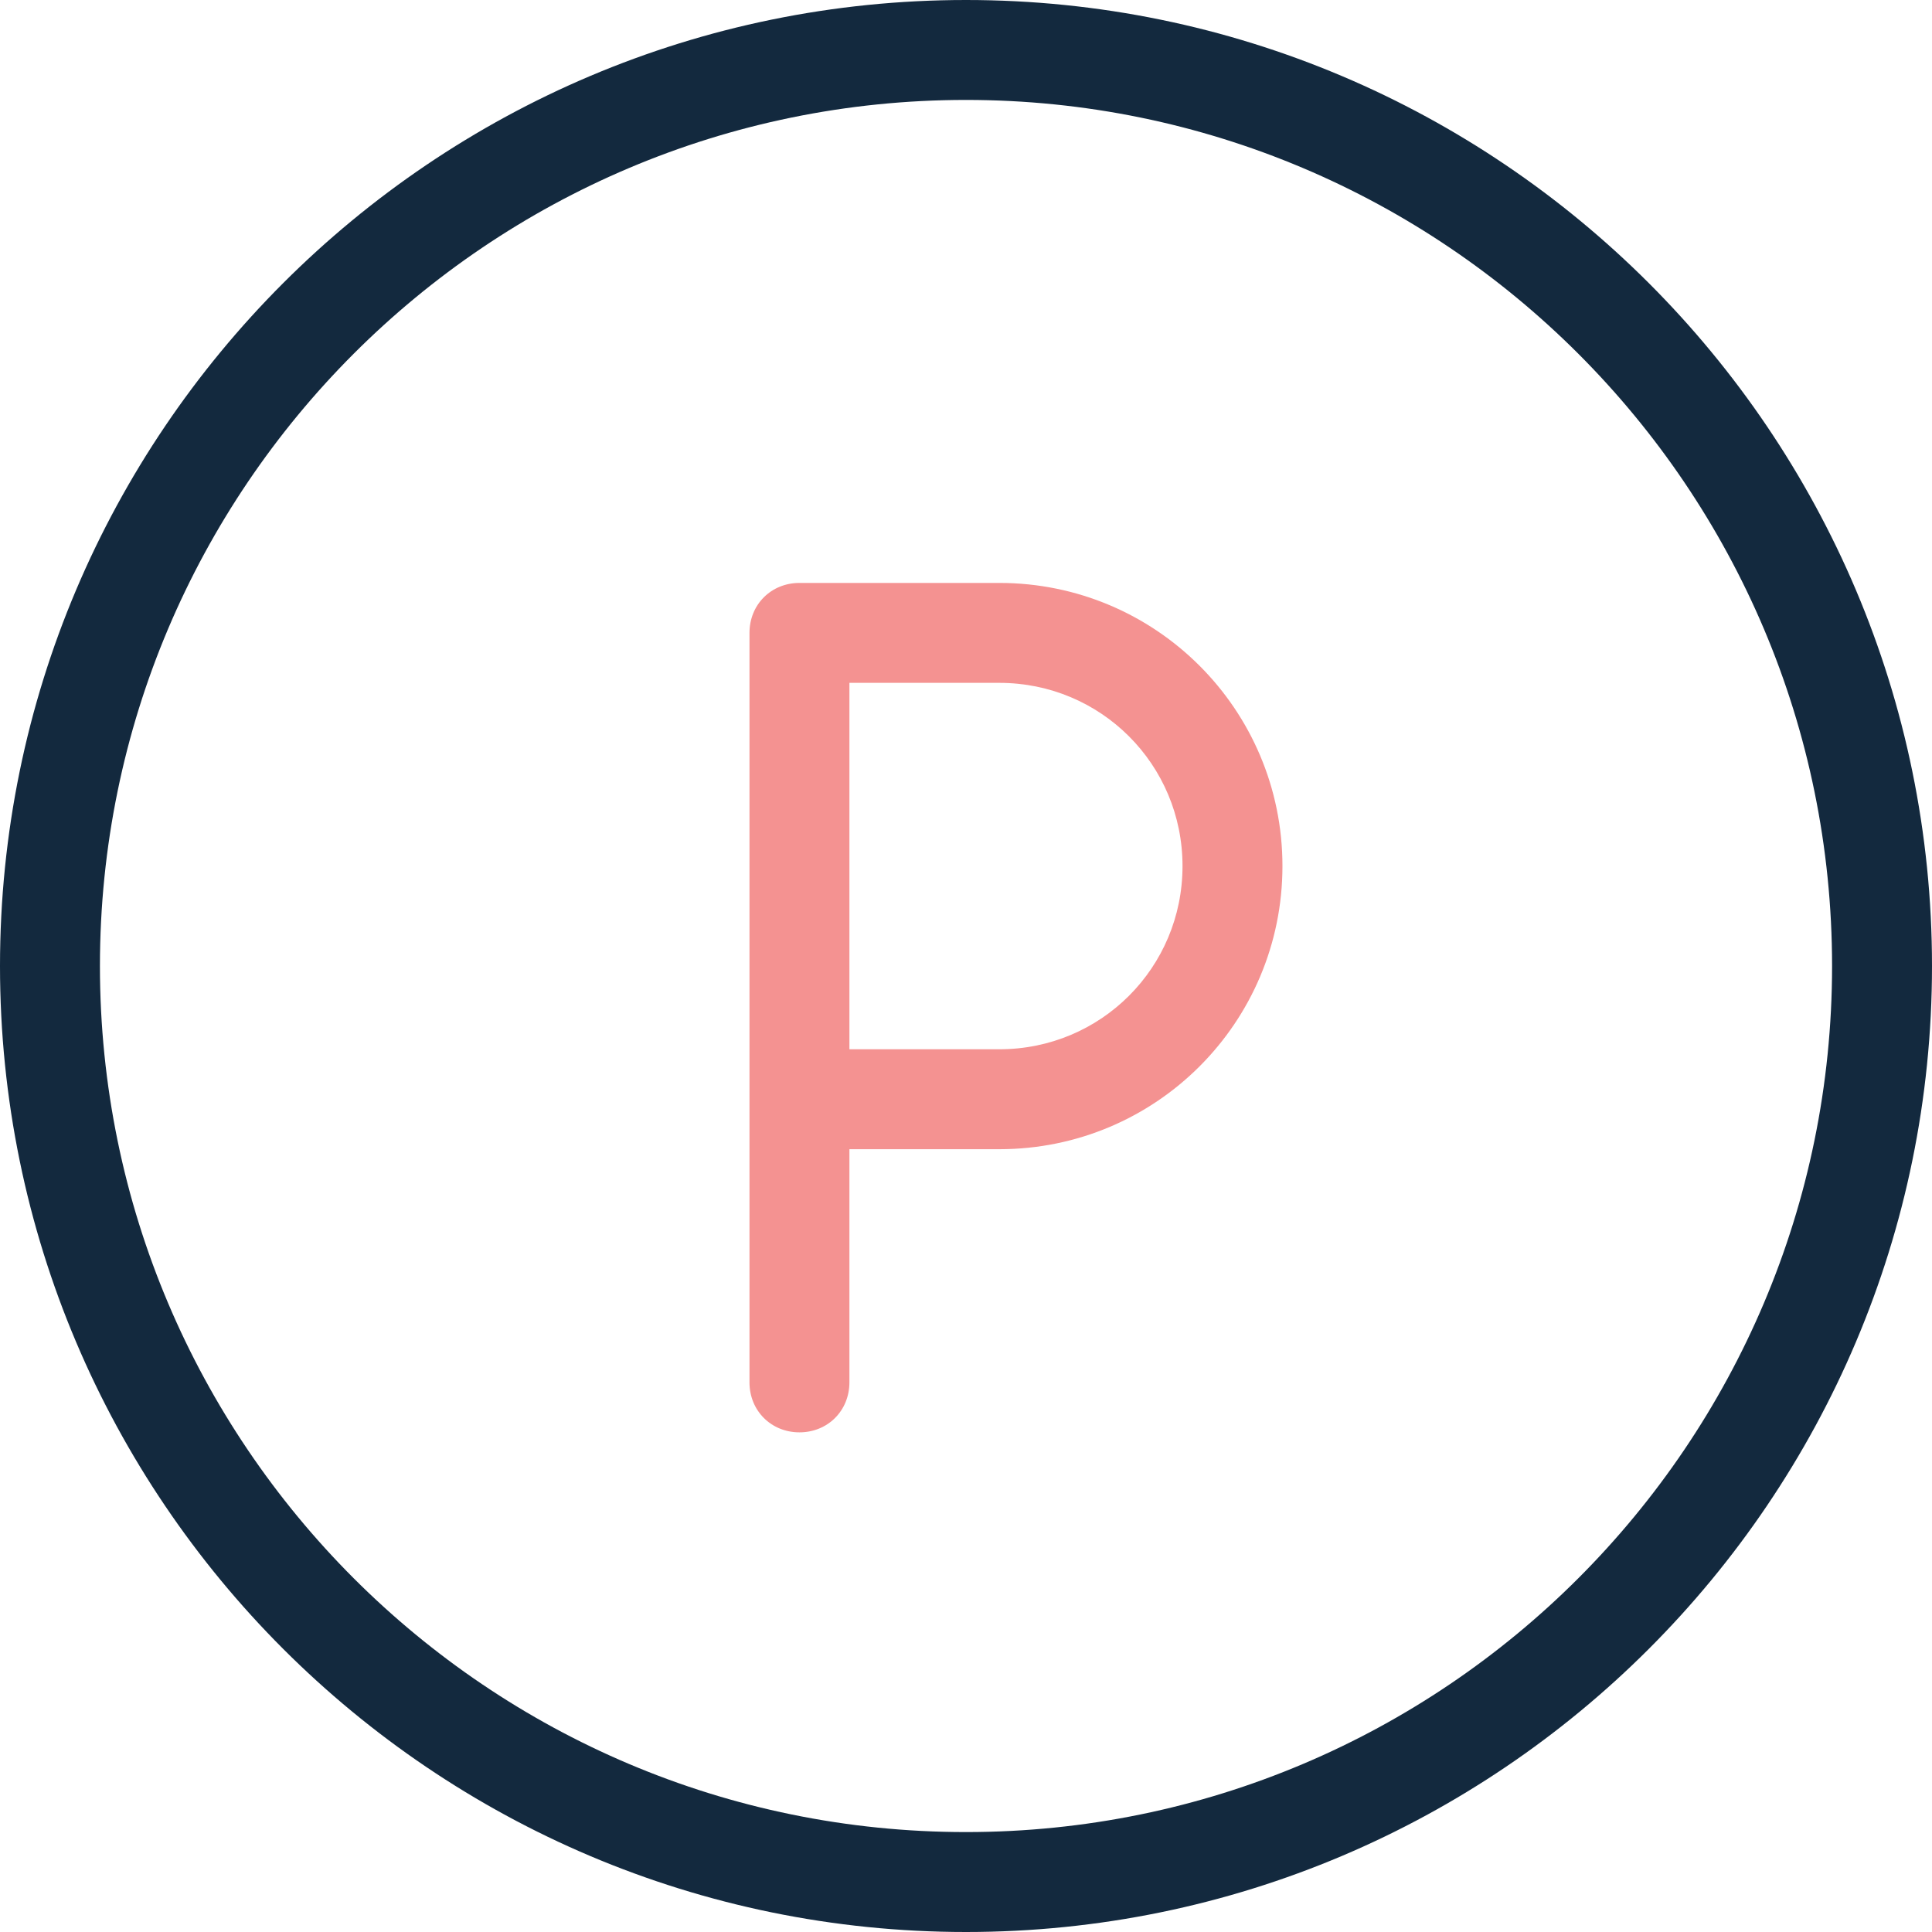
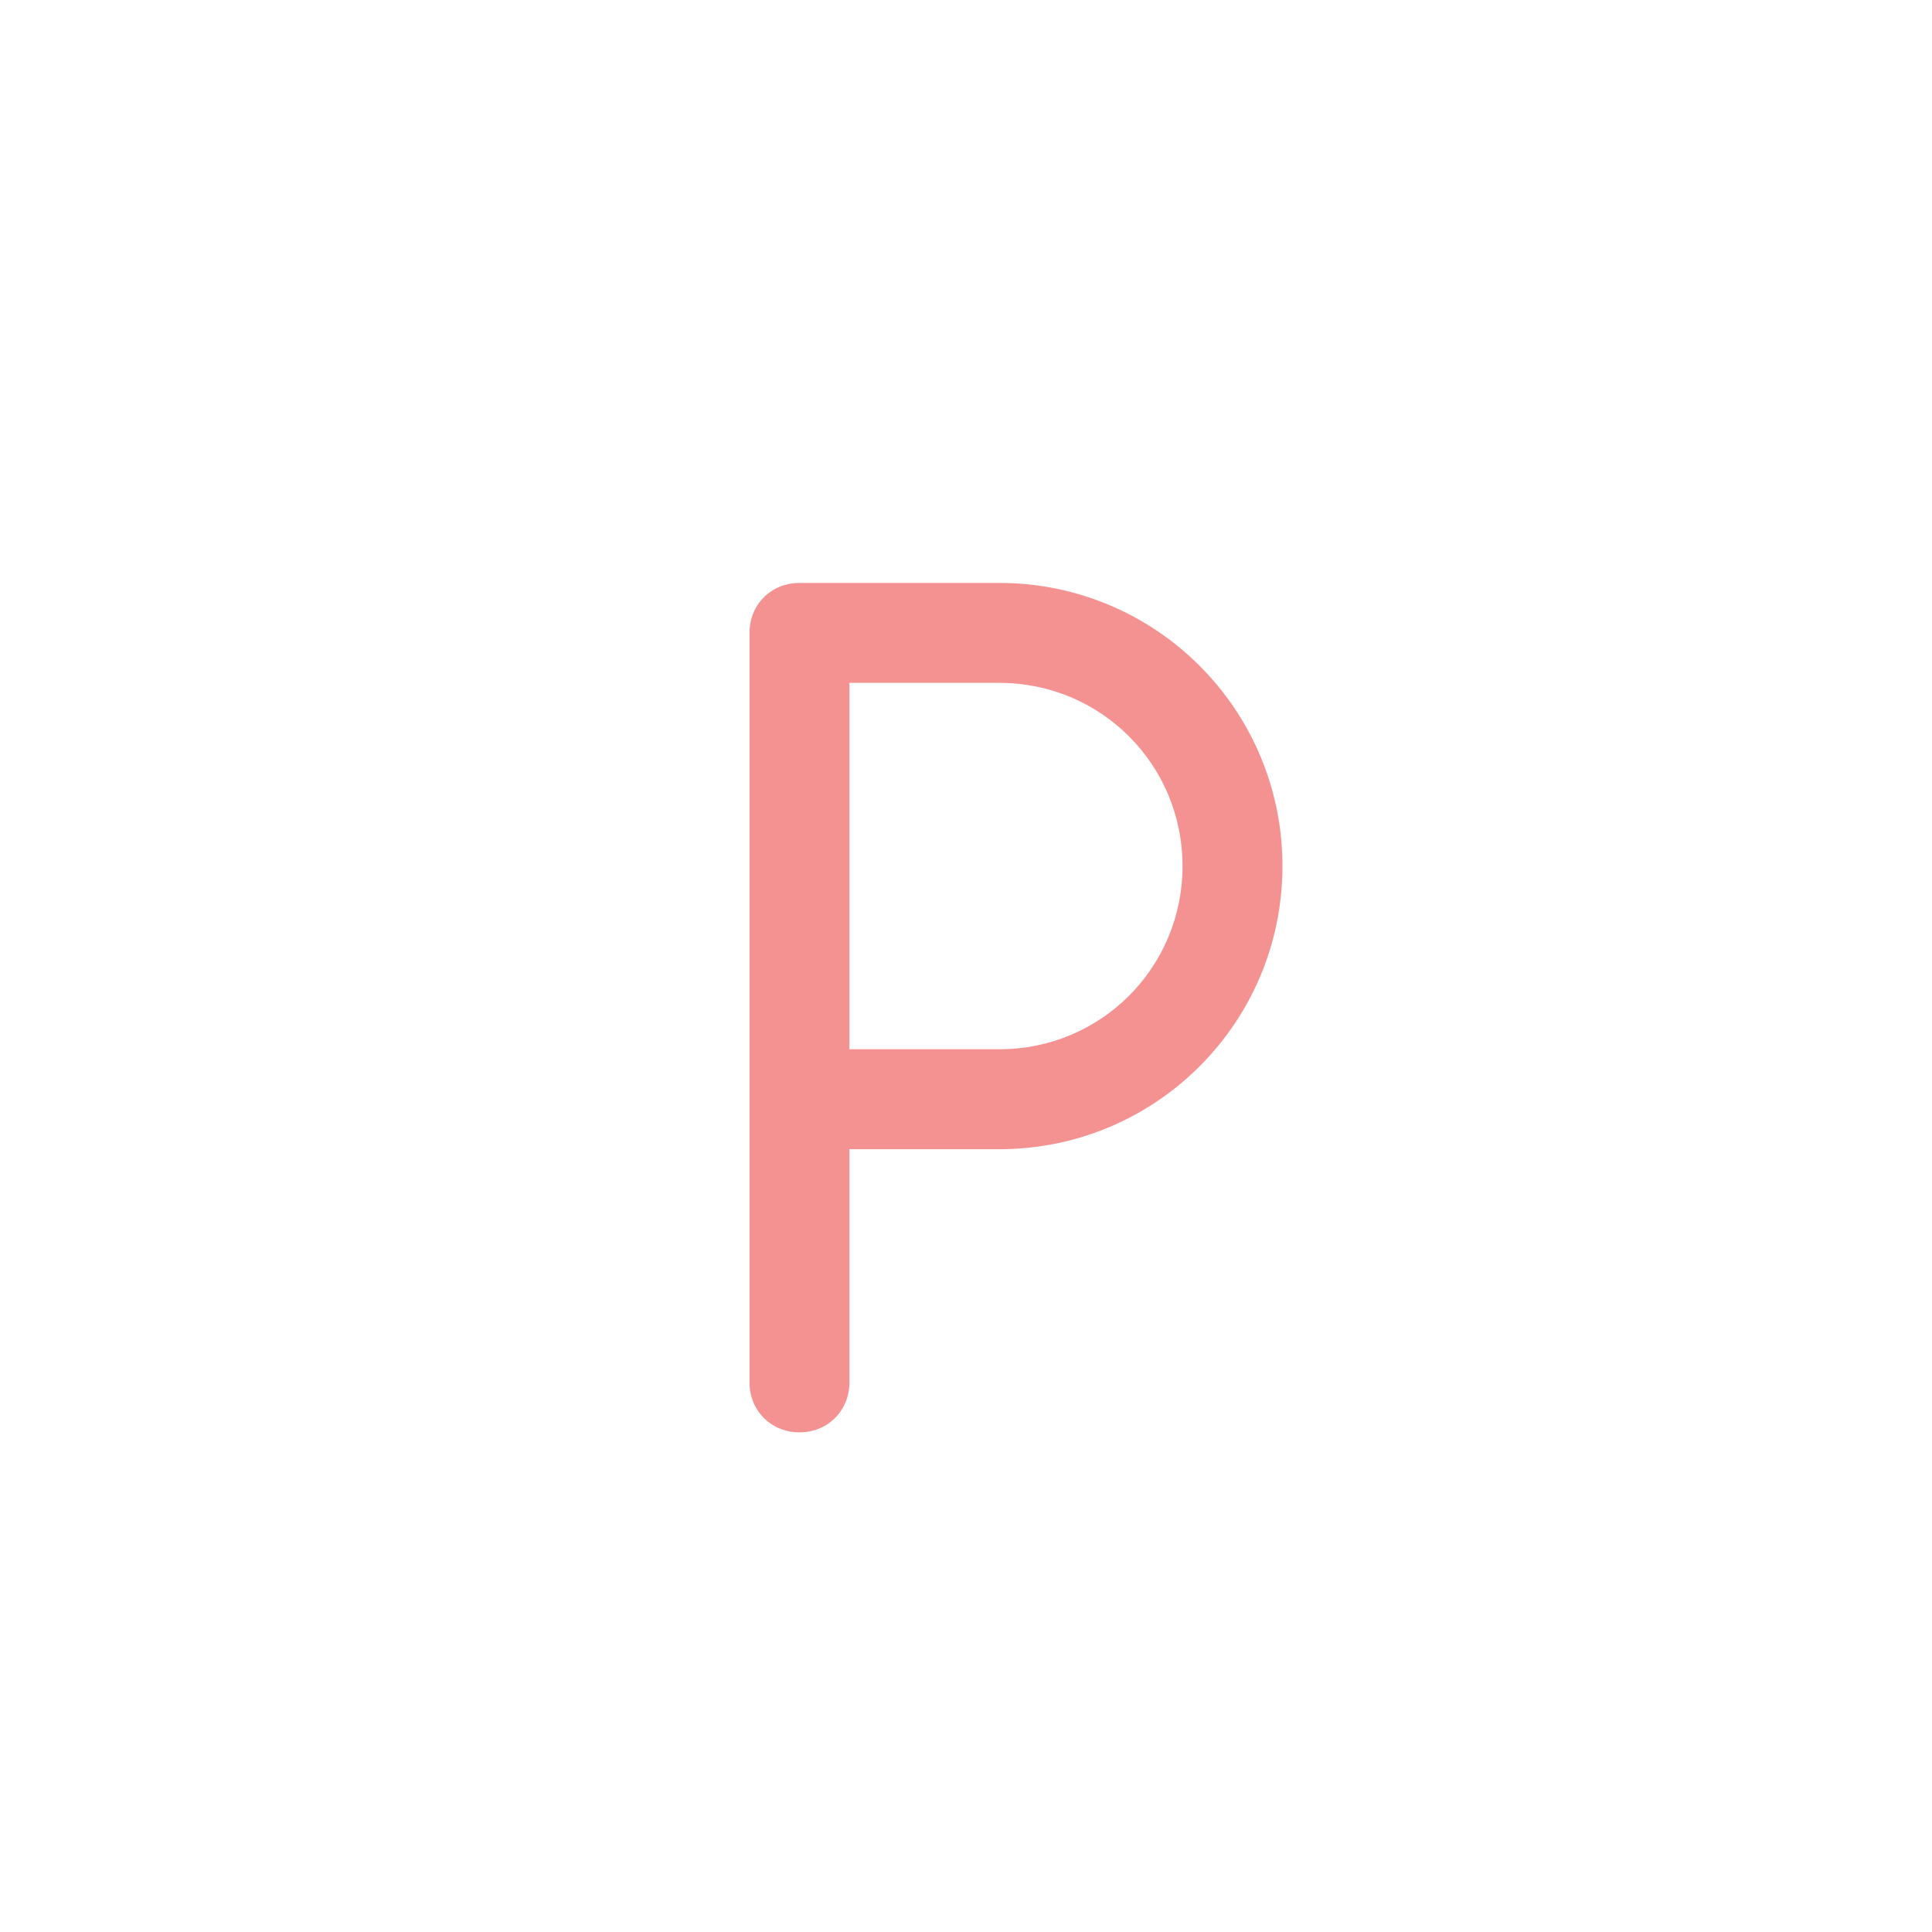
<svg xmlns="http://www.w3.org/2000/svg" width="232" height="232" viewBox="0 0 232 232">
  <g fill-rule="nonzero" fill="none">
-     <path d="M116 0C52 0 0 52 0 116s52 116 116 116 116-52 116-116S180 0 116 0Zm0 12c57.4 0 104 46.6 104 104s-46.6 104-104 104S12 173.4 12 116 58.6 12 116 12Z" fill="#13293E" />
    <path d="M120 70c18.8 0 34 15.2 34 34s-15.2 34-34 34h-18v28c0 3.4-2.6 6-6 6s-6-2.6-6-6V76c0-3.4 2.6-6 6-6h24Zm0 12h-18v44h18c12.2 0 22-9.8 22-22s-9.8-22-22-22Z" fill="#F49291" />
  </g>
</svg>